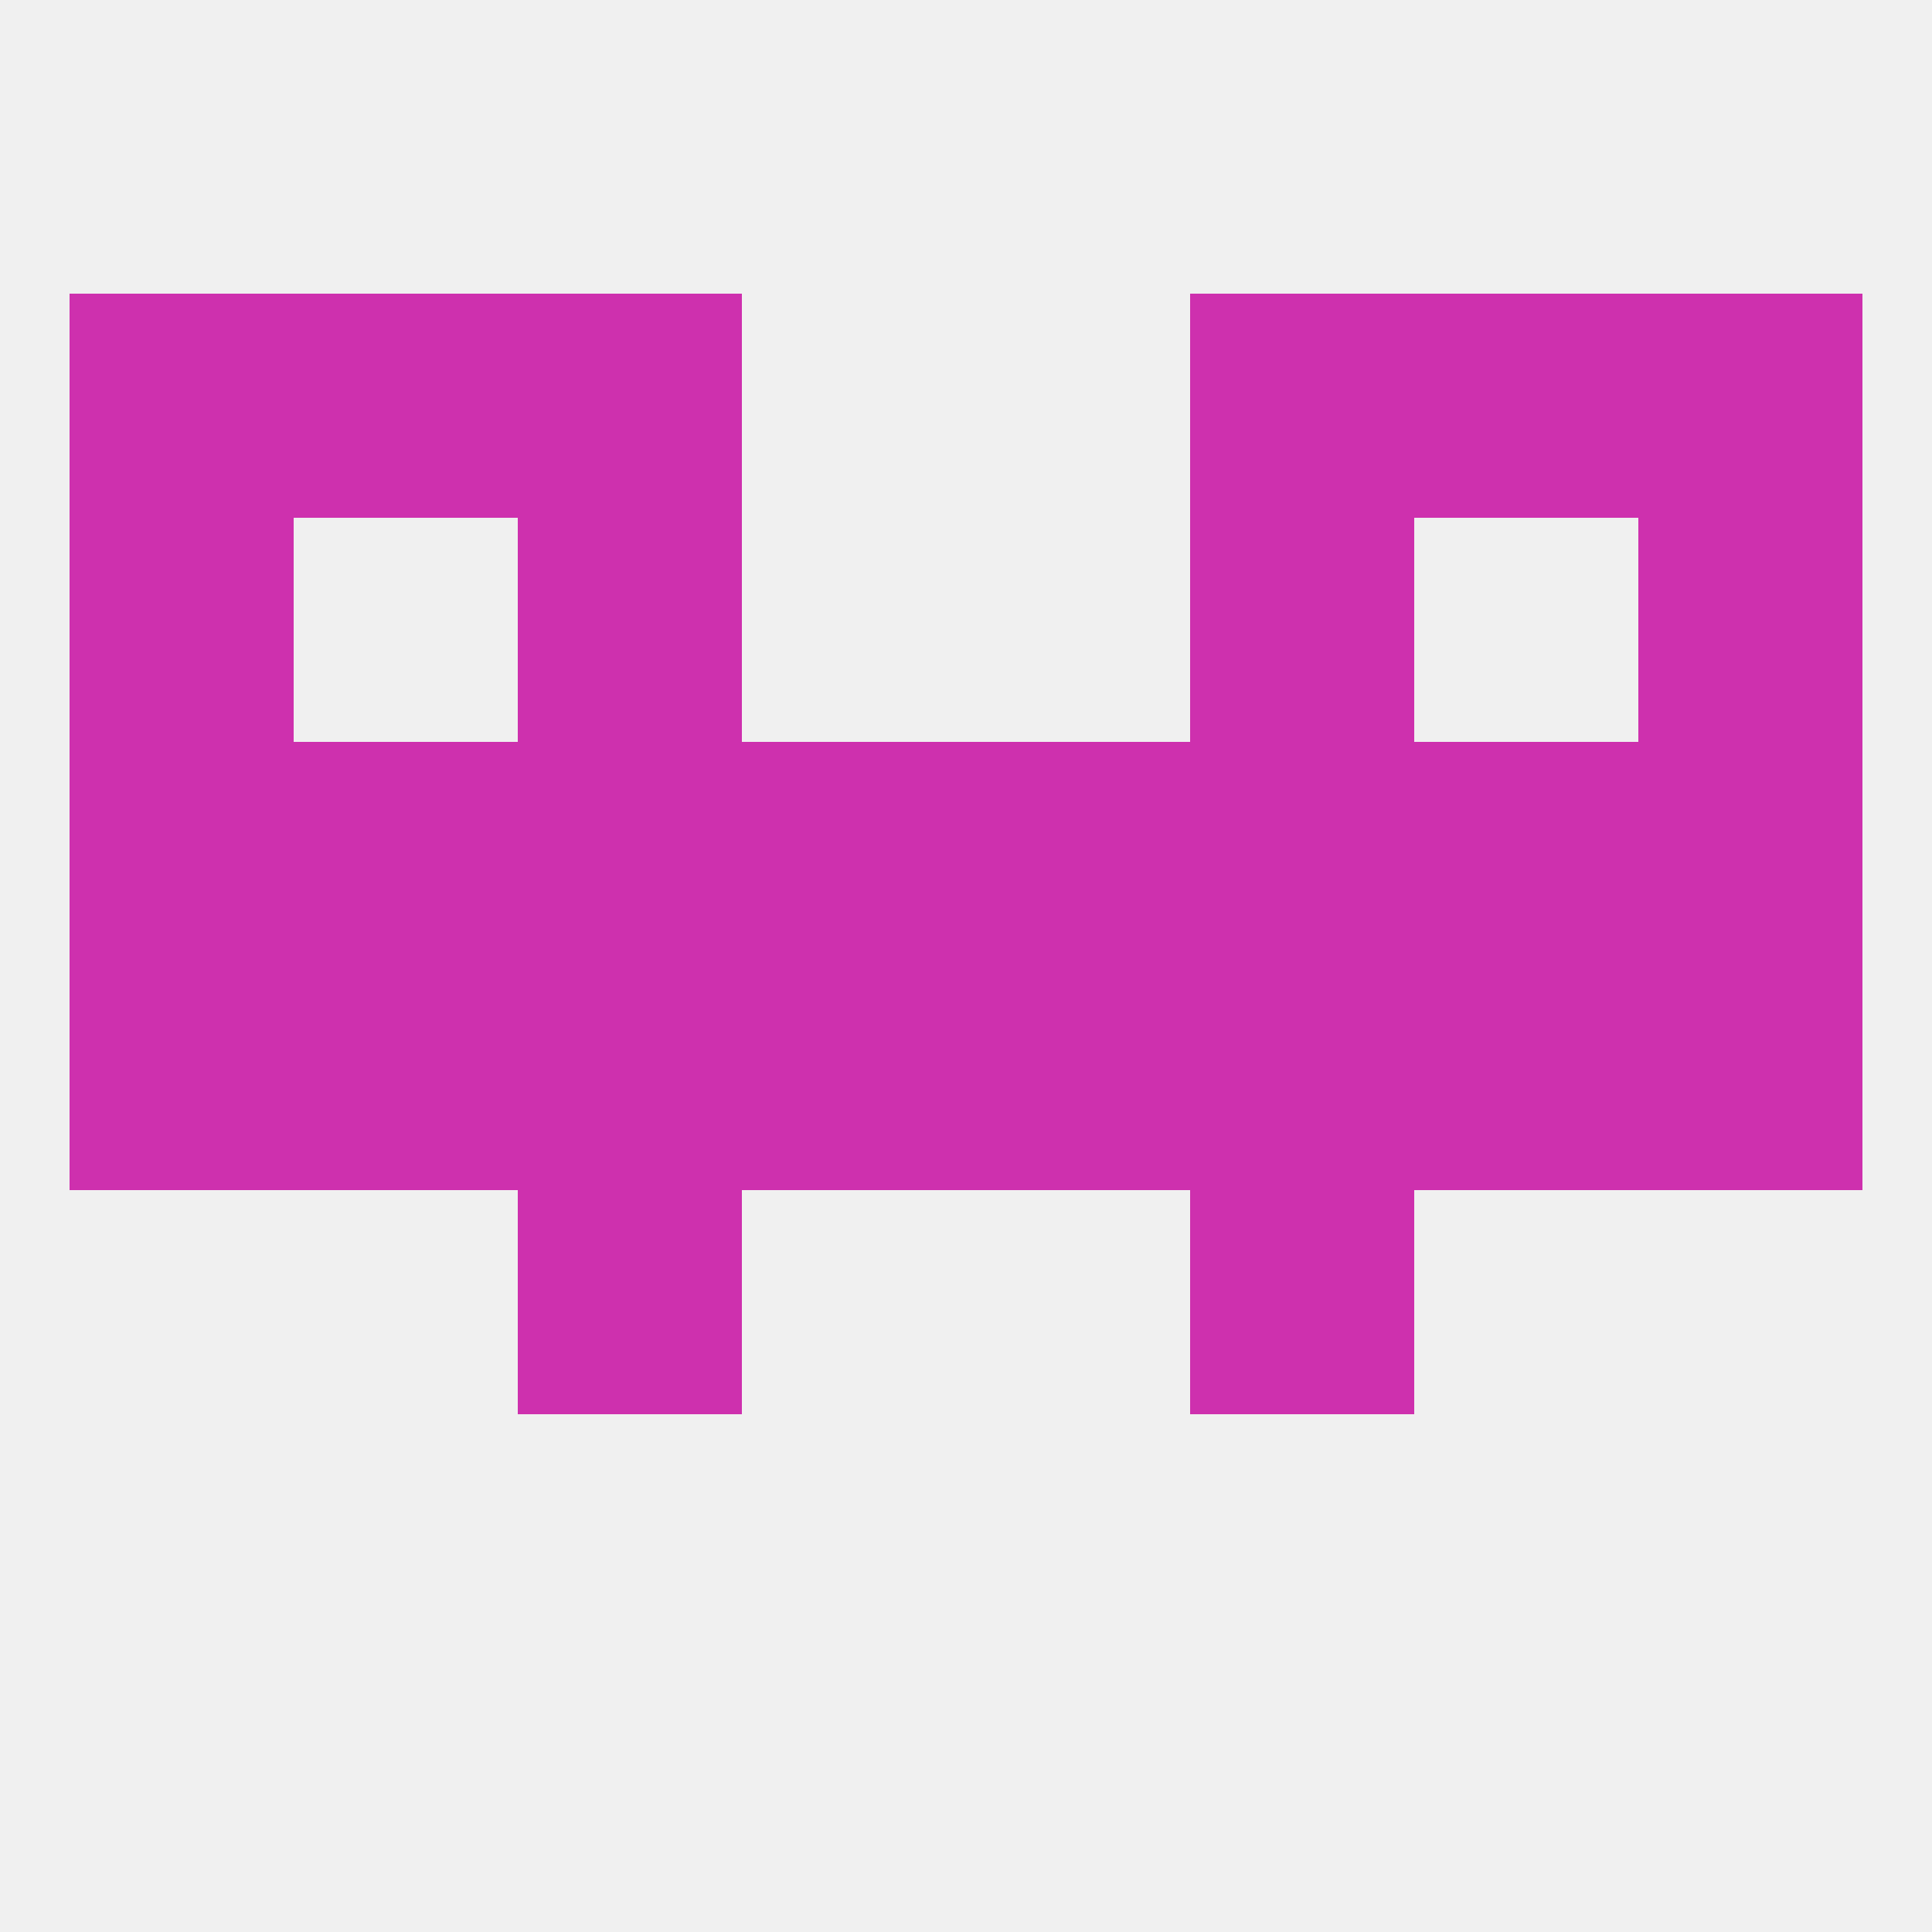
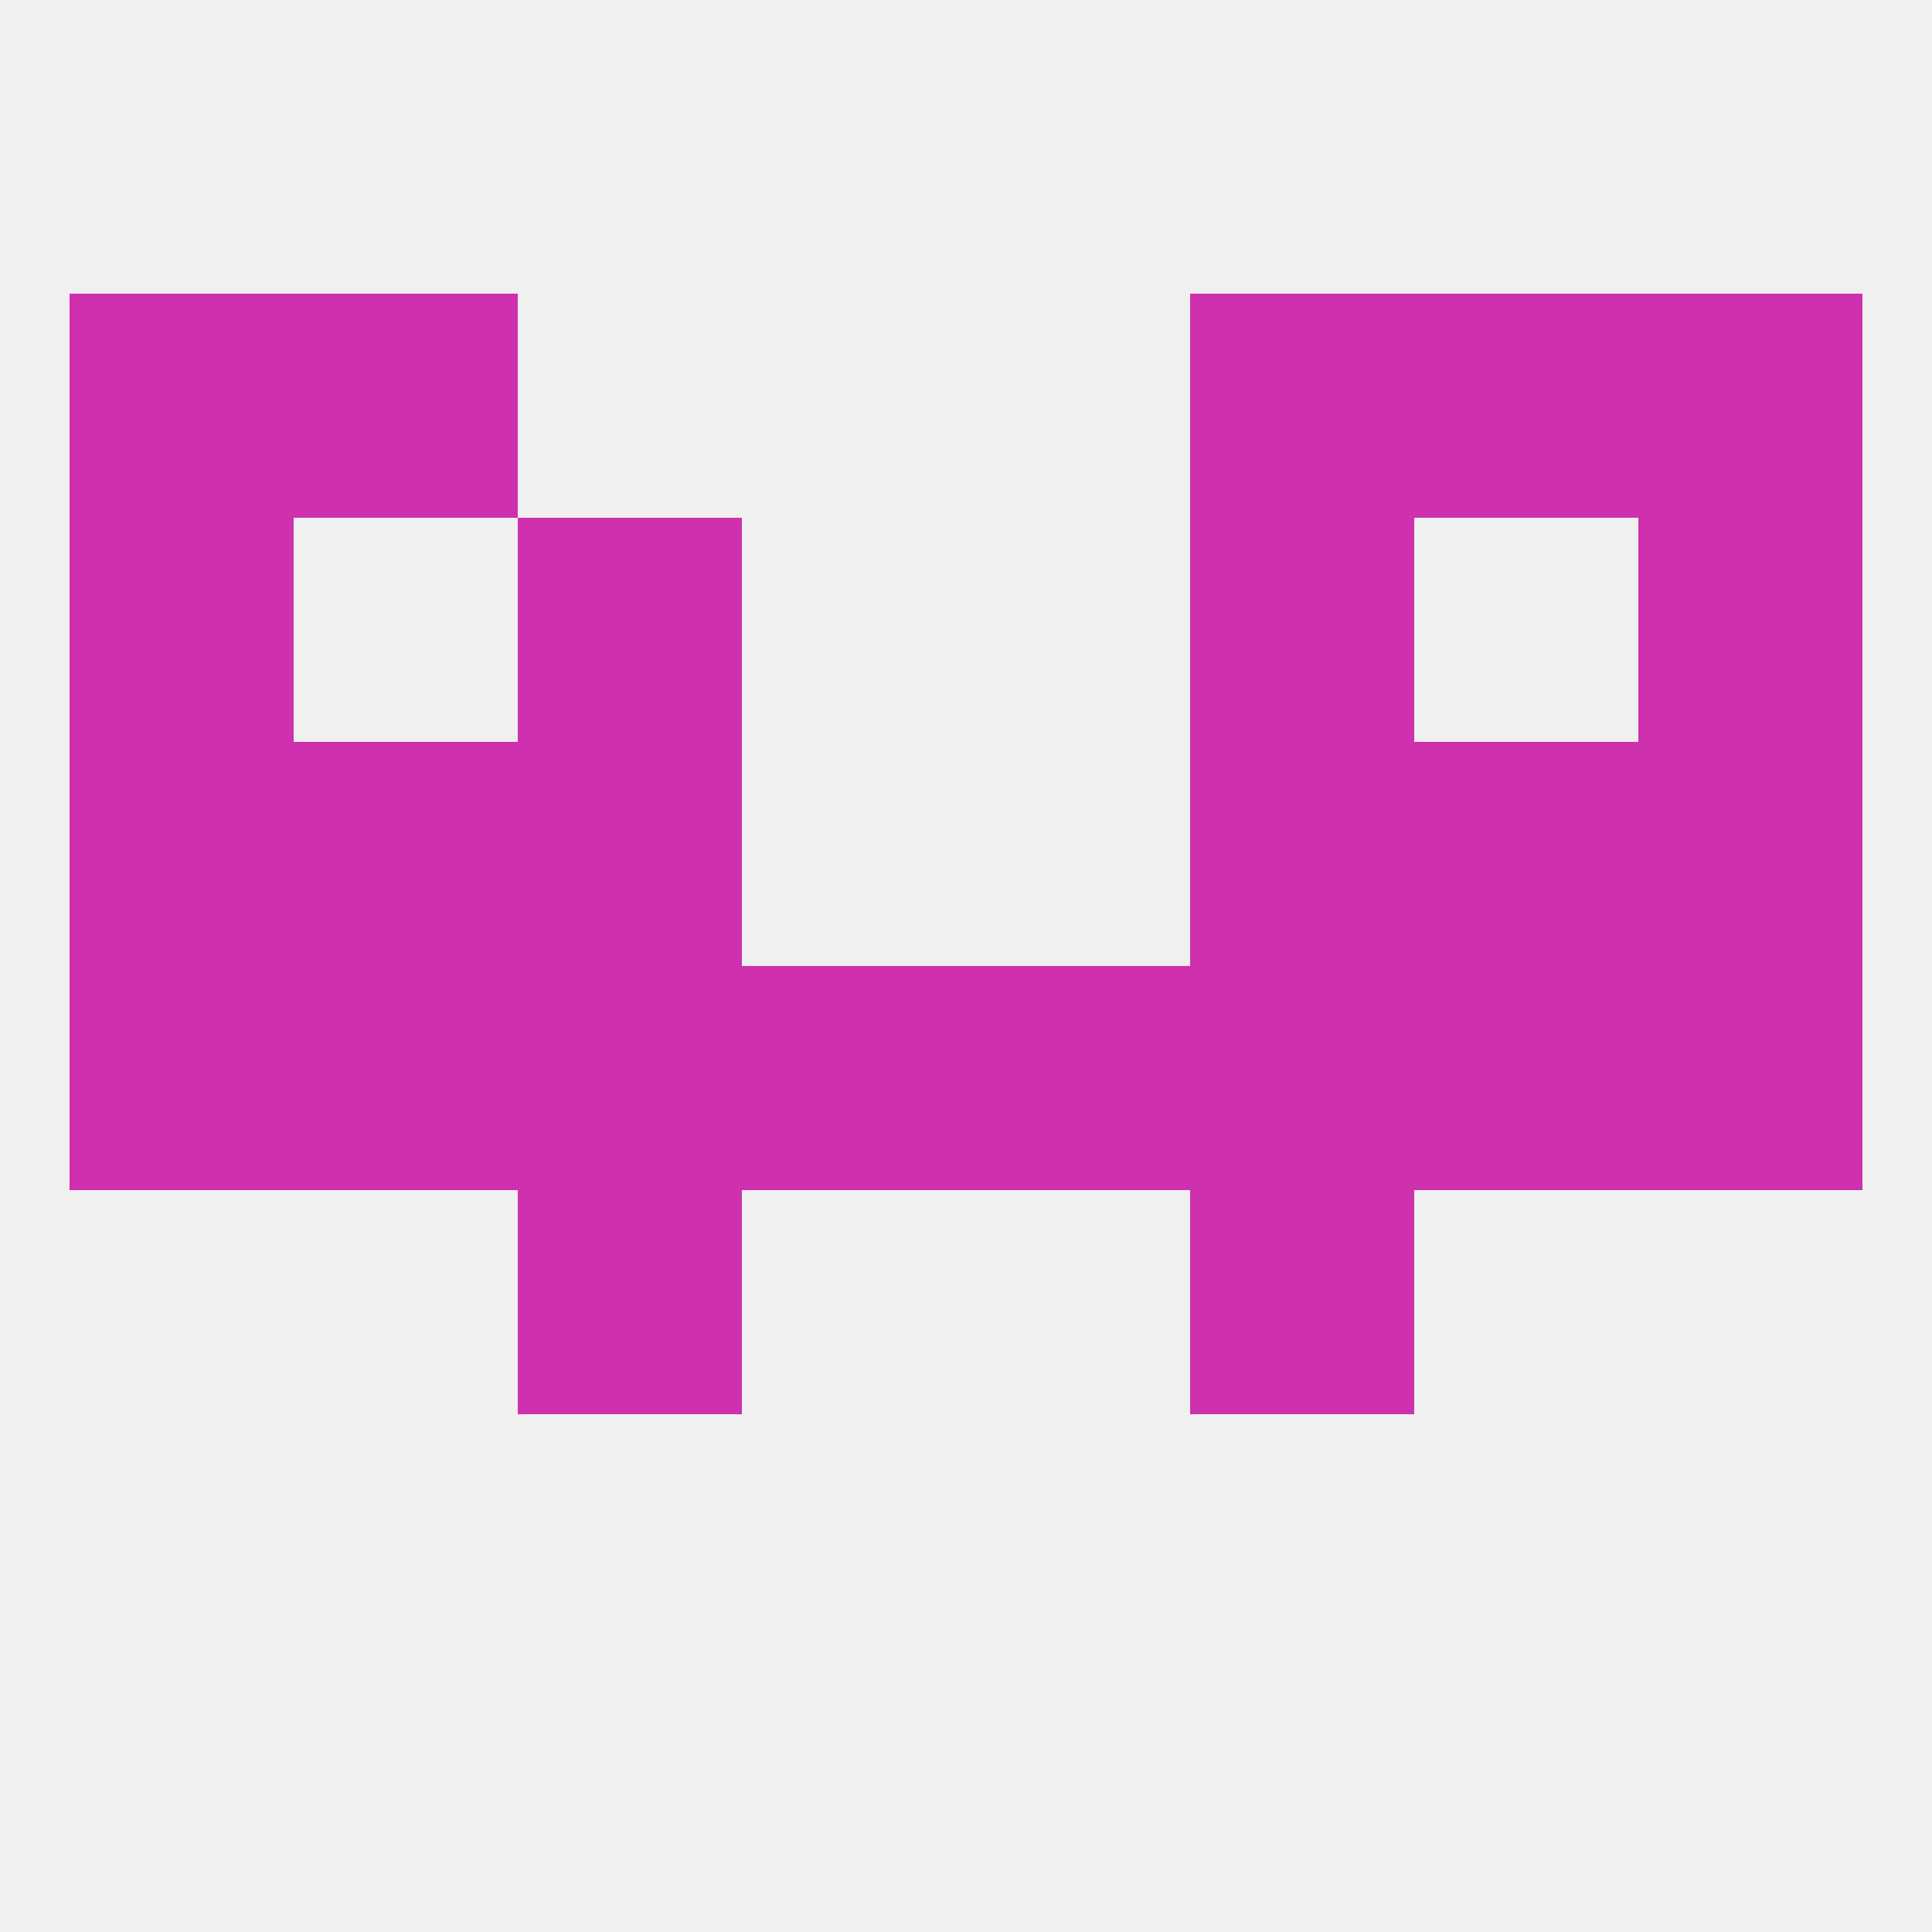
<svg xmlns="http://www.w3.org/2000/svg" version="1.1" baseprofile="full" width="250" height="250" viewBox="0 0 250 250">
  <rect width="100%" height="100%" fill="rgba(240,240,240,255)" />
  <rect x="183" y="38" width="29" height="29" fill="rgba(206,48,174,255)" />
-   <rect x="67" y="38" width="29" height="29" fill="rgba(206,48,174,255)" />
  <rect x="154" y="38" width="29" height="29" fill="rgba(206,48,174,255)" />
  <rect x="9" y="38" width="29" height="29" fill="rgba(206,48,174,255)" />
  <rect x="212" y="38" width="29" height="29" fill="rgba(206,48,174,255)" />
  <rect x="38" y="38" width="29" height="29" fill="rgba(206,48,174,255)" />
  <rect x="183" y="125" width="29" height="29" fill="rgba(206,48,174,255)" />
  <rect x="154" y="125" width="29" height="29" fill="rgba(206,48,174,255)" />
  <rect x="9" y="125" width="29" height="29" fill="rgba(206,48,174,255)" />
  <rect x="38" y="125" width="29" height="29" fill="rgba(206,48,174,255)" />
  <rect x="96" y="125" width="29" height="29" fill="rgba(206,48,174,255)" />
  <rect x="125" y="125" width="29" height="29" fill="rgba(206,48,174,255)" />
  <rect x="67" y="125" width="29" height="29" fill="rgba(206,48,174,255)" />
  <rect x="212" y="125" width="29" height="29" fill="rgba(206,48,174,255)" />
  <rect x="67" y="154" width="29" height="29" fill="rgba(206,48,174,255)" />
  <rect x="154" y="154" width="29" height="29" fill="rgba(206,48,174,255)" />
  <rect x="67" y="96" width="29" height="29" fill="rgba(206,48,174,255)" />
-   <rect x="96" y="96" width="29" height="29" fill="rgba(206,48,174,255)" />
  <rect x="212" y="96" width="29" height="29" fill="rgba(206,48,174,255)" />
  <rect x="154" y="96" width="29" height="29" fill="rgba(206,48,174,255)" />
-   <rect x="125" y="96" width="29" height="29" fill="rgba(206,48,174,255)" />
  <rect x="9" y="96" width="29" height="29" fill="rgba(206,48,174,255)" />
  <rect x="38" y="96" width="29" height="29" fill="rgba(206,48,174,255)" />
  <rect x="183" y="96" width="29" height="29" fill="rgba(206,48,174,255)" />
  <rect x="67" y="67" width="29" height="29" fill="rgba(206,48,174,255)" />
  <rect x="154" y="67" width="29" height="29" fill="rgba(206,48,174,255)" />
  <rect x="9" y="67" width="29" height="29" fill="rgba(206,48,174,255)" />
  <rect x="212" y="67" width="29" height="29" fill="rgba(206,48,174,255)" />
</svg>